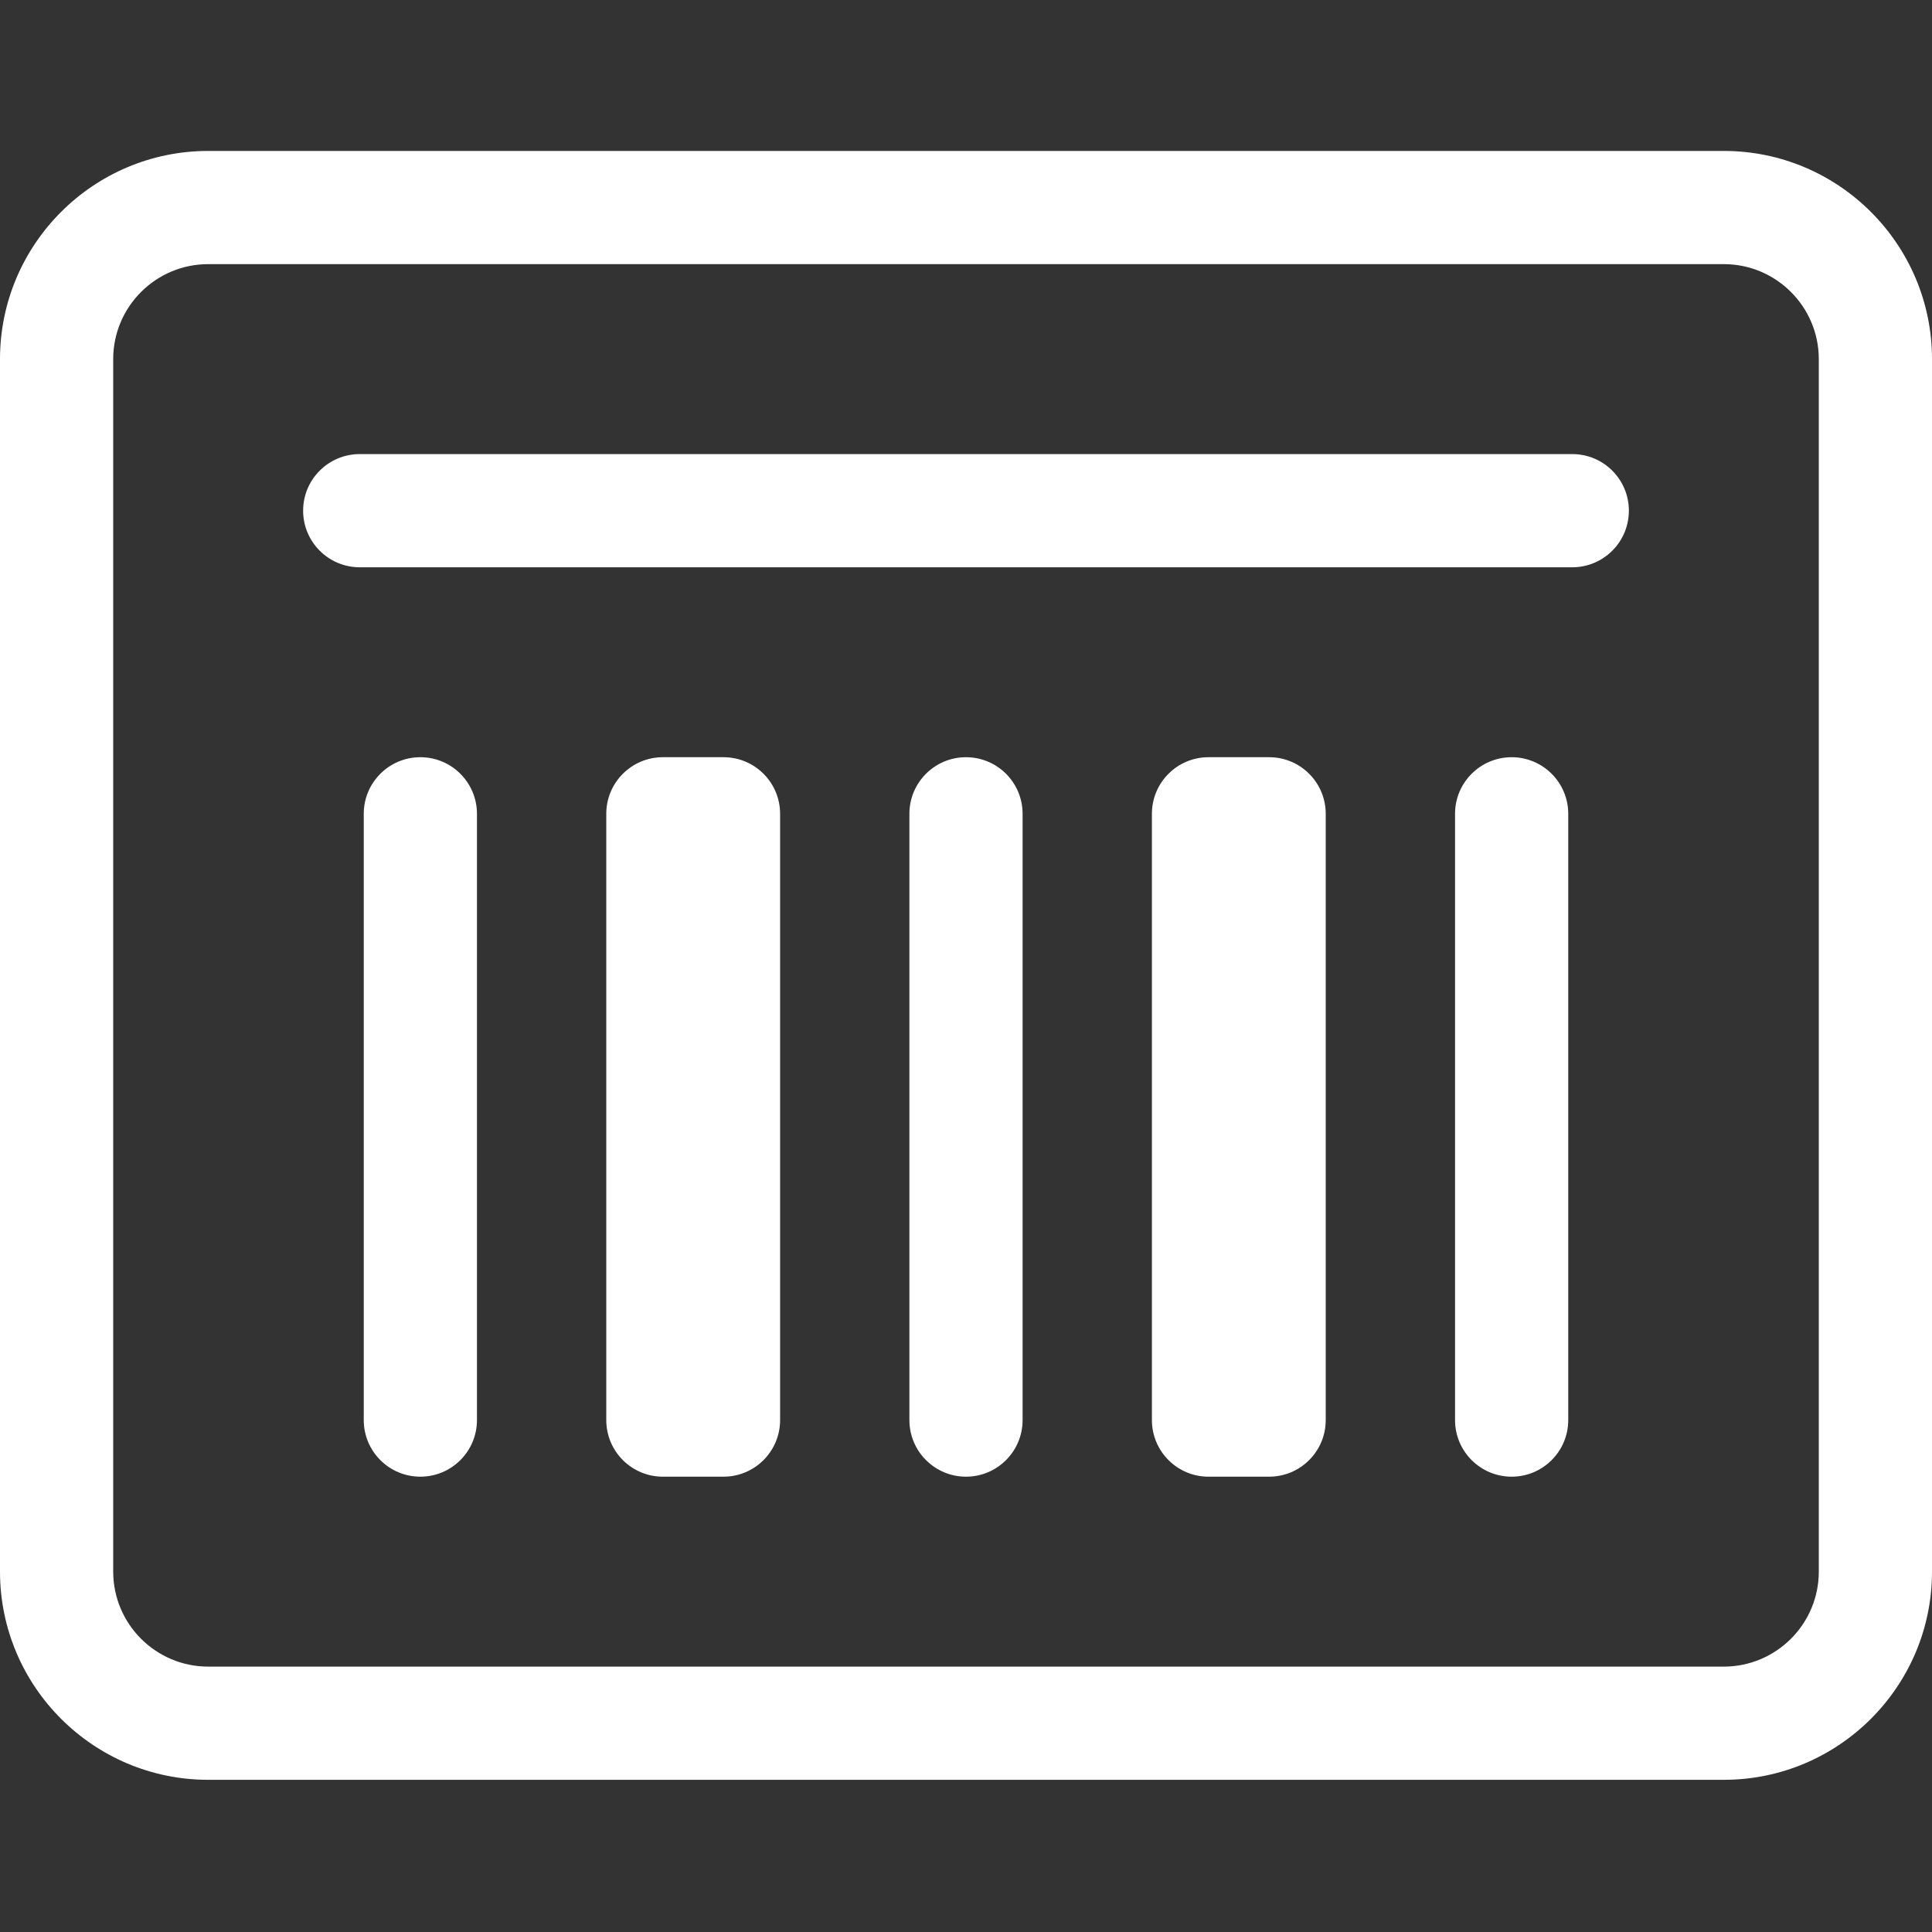
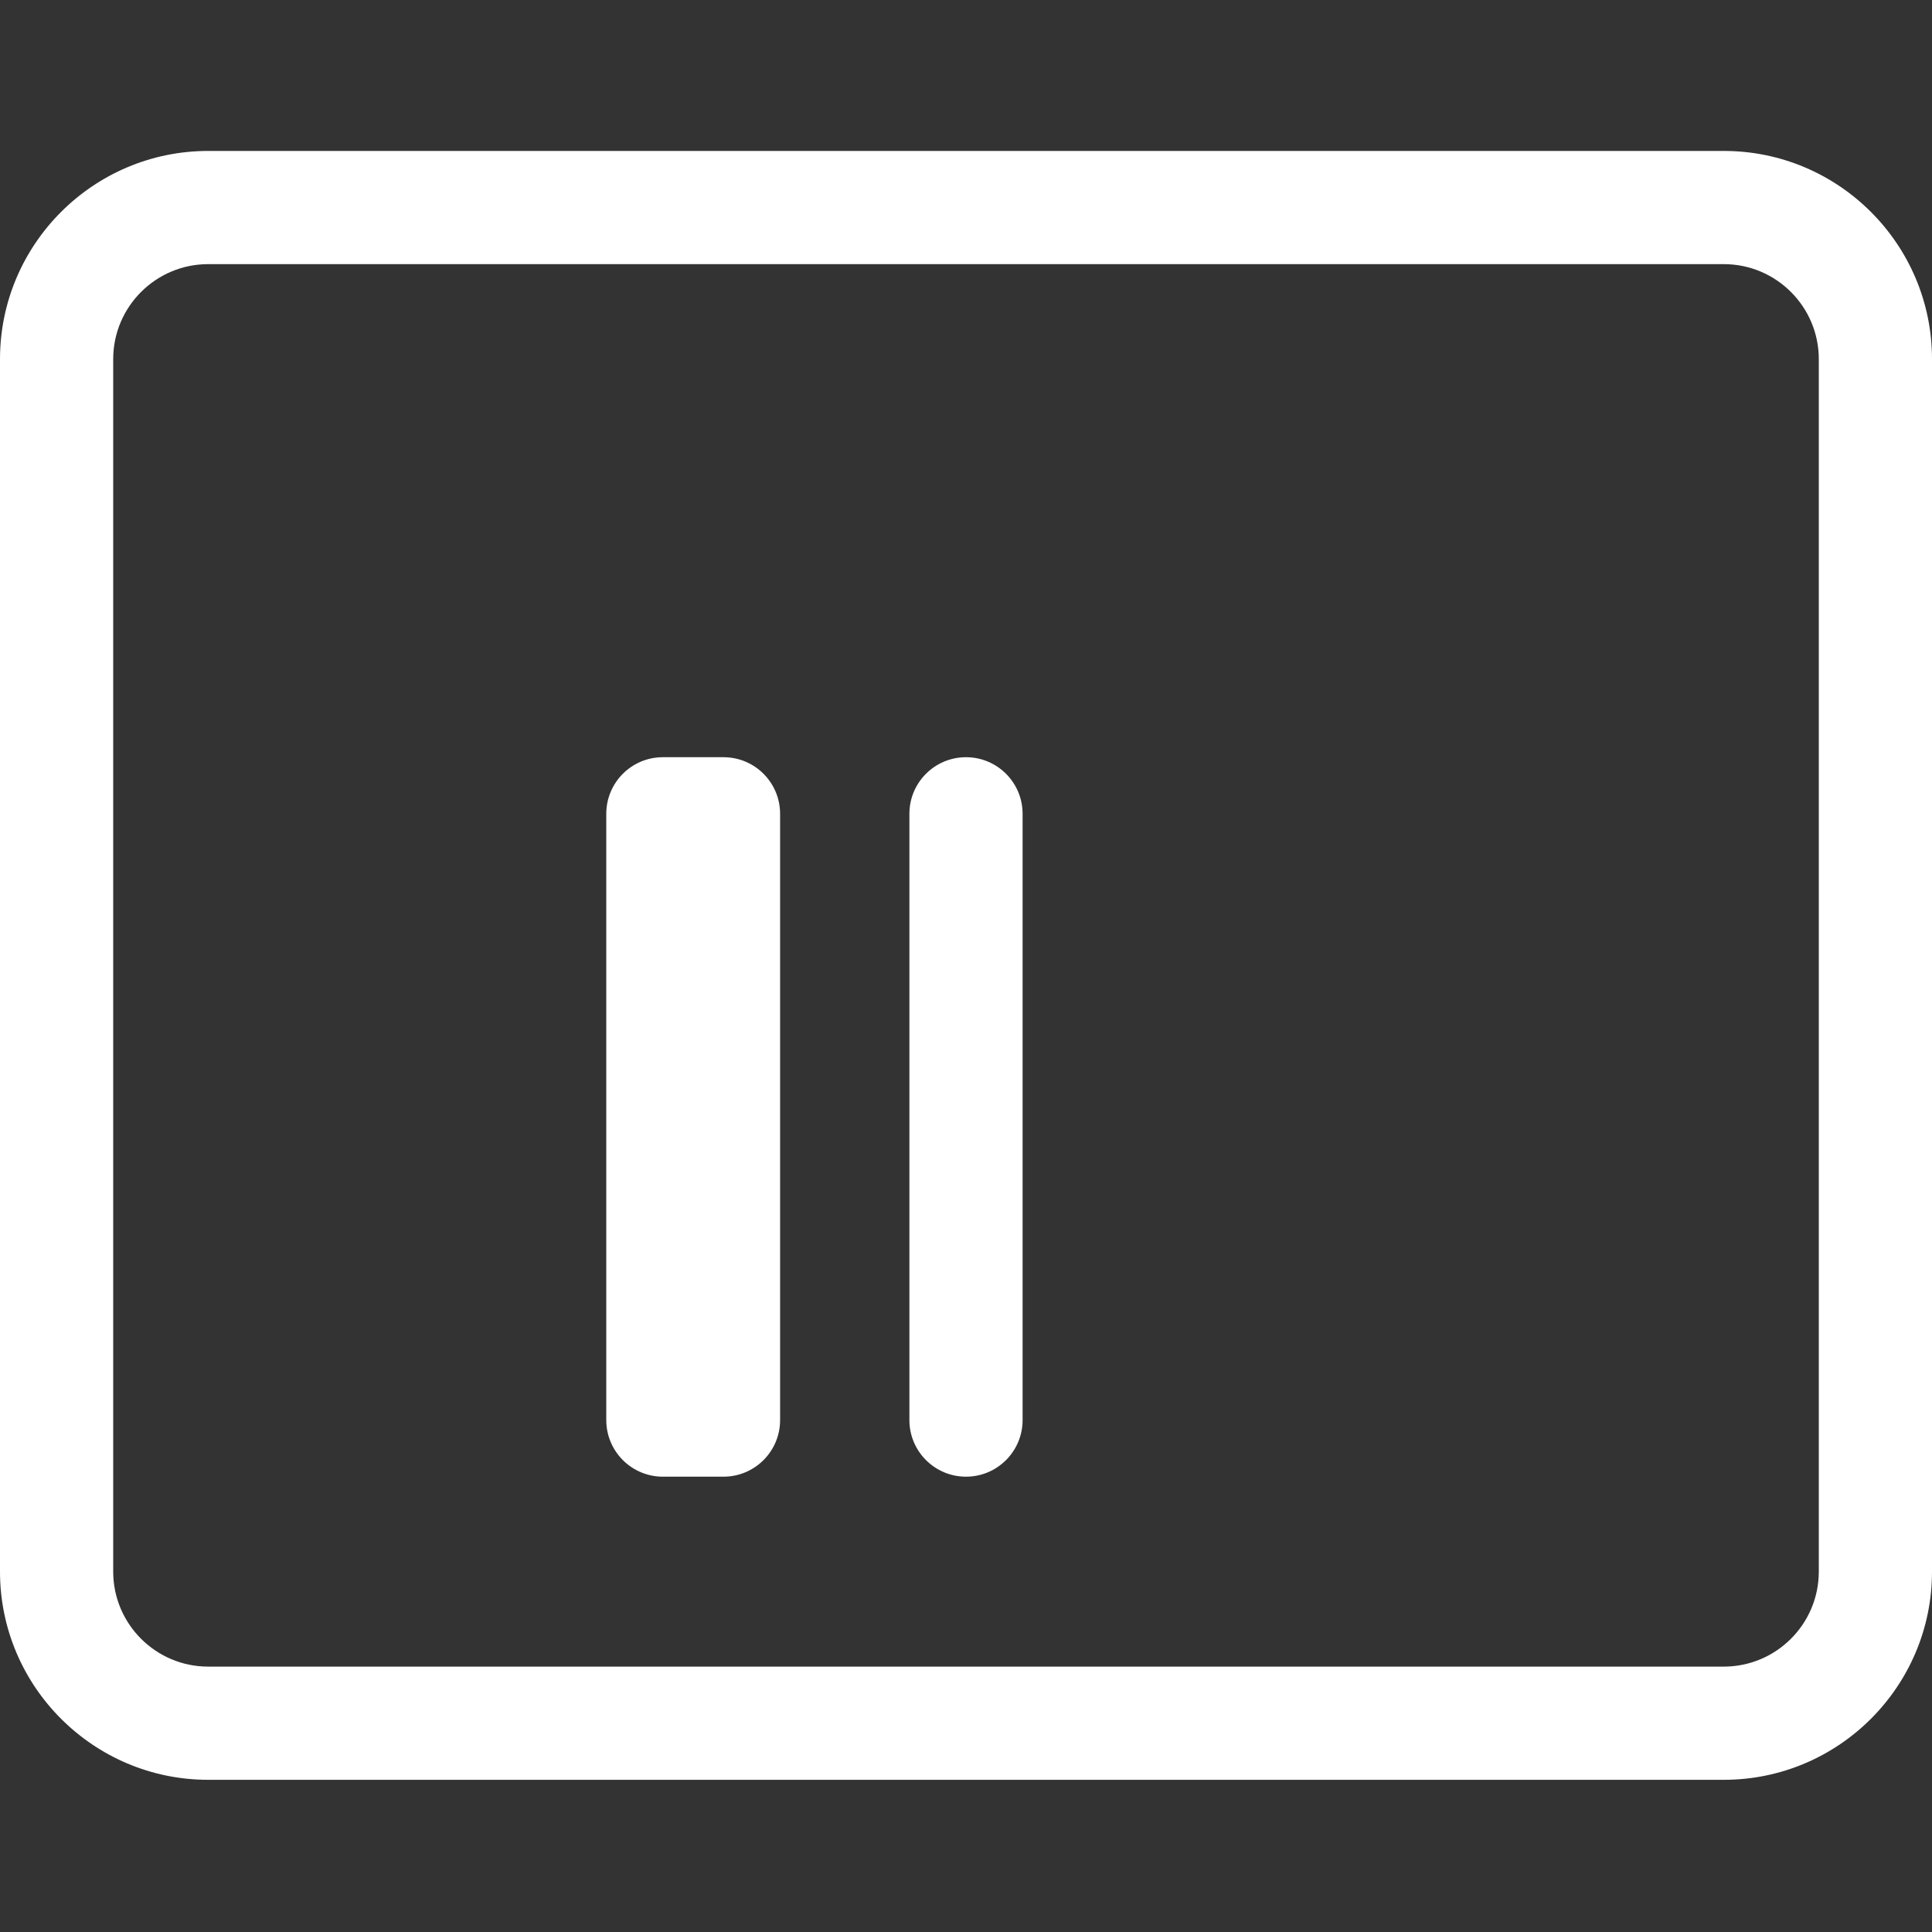
<svg xmlns="http://www.w3.org/2000/svg" version="1.1" width="512" height="512" x="0" y="0" viewBox="0 -40 512 512" style="enable-background:new 0 0 512 512" xml:space="preserve">
  <rect x="0" y="-40" width="512" height="512" fill="#333333" stroke="none" />
  <g>
    <path d="m456.832 0h-401.664c-30.422 0-55.168 24.746-55.168 55.168v321.332c0 30.422 24.746 55.168 55.168 55.168h401.664c30.422 0 55.168-24.746 55.168-55.168v-321.332c0-30.422-24.746-55.168-55.168-55.168zm25.168 376.5c0 13.879-11.289 25.168-25.168 25.168h-401.664c-13.879 0-25.168-11.289-25.168-25.168v-321.332c0-13.879 11.289-25.168 25.168-25.168h401.664c13.879 0 25.168 11.289 25.168 25.168zm0 0" fill="#ffffff" data-original="#000000" style="" />
-     <path d="m416.668 80.336h-321.336c-8.281 0-15 6.715-15 15 0 8.281 6.719 15 15 15h321.336c8.281 0 15-6.719 15-15 0-8.285-6.719-15-15-15zm0 0" fill="#ffffff" data-original="#000000" style="" />
-     <path d="m111.398 160.668c-8.281 0-15 6.715-15 15v160.668c0 8.281 6.719 15 15 15 8.285 0 15-6.719 15-15v-160.668c0-8.285-6.715-15-15-15zm0 0" fill="#ffffff" data-original="#000000" style="" />
    <path d="m256 160.668c-8.285 0-15 6.715-15 15v160.668c0 8.281 6.715 15 15 15s15-6.719 15-15v-160.668c0-8.285-6.715-15-15-15zm0 0" fill="#ffffff" data-original="#000000" style="" />
-     <path d="m400.602 160.668c-8.285 0-15 6.715-15 15v160.668c0 8.281 6.715 15 15 15 8.281 0 15-6.719 15-15v-160.668c0-8.285-6.719-15-15-15zm0 0" fill="#ffffff" data-original="#000000" style="" />
    <path d="m191.734 160.668h-16.066c-8.285 0-15 6.715-15 15v160.668c0 8.281 6.715 15 15 15h16.066c8.281 0 15-6.719 15-15v-160.668c0-8.285-6.715-15-15-15zm0 0" fill="#ffffff" data-original="#000000" style="" />
-     <path d="m336.332 160.668h-16.066c-8.281 0-15 6.715-15 15v160.668c0 8.281 6.719 15 15 15h16.066c8.285 0 15-6.719 15-15v-160.668c0-8.285-6.715-15-15-15zm0 0" fill="#ffffff" data-original="#000000" style="" />
  </g>
</svg>